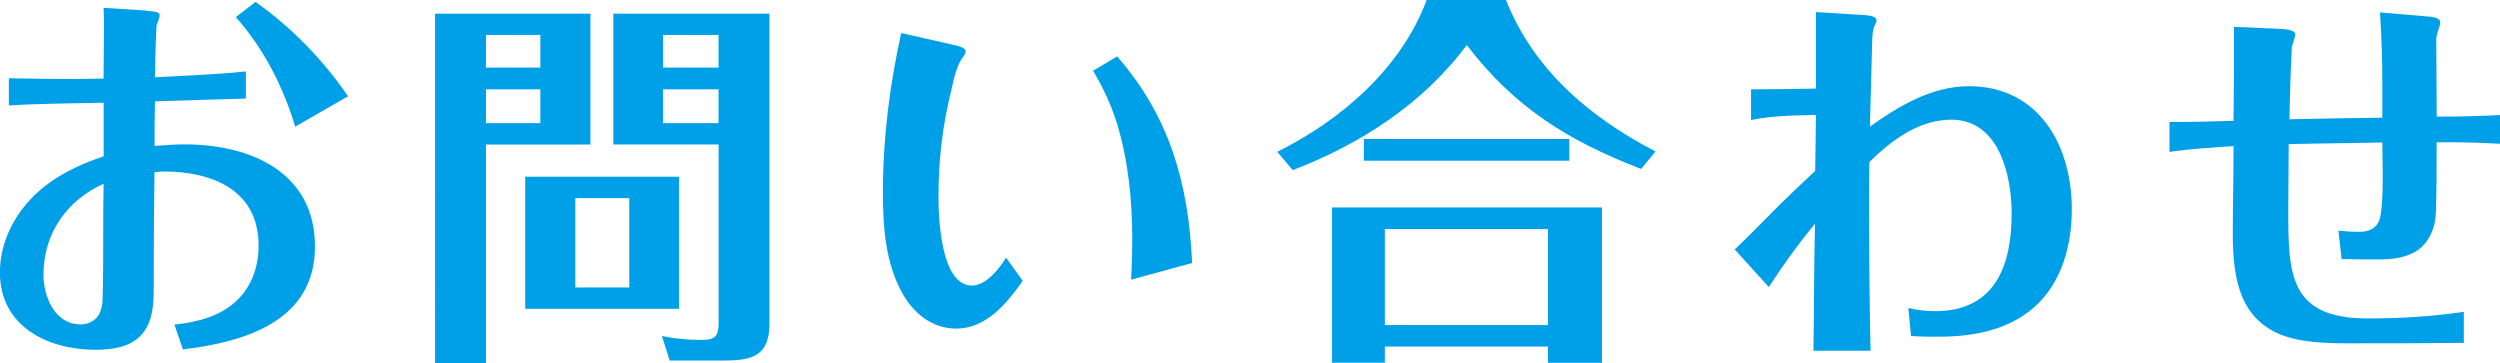
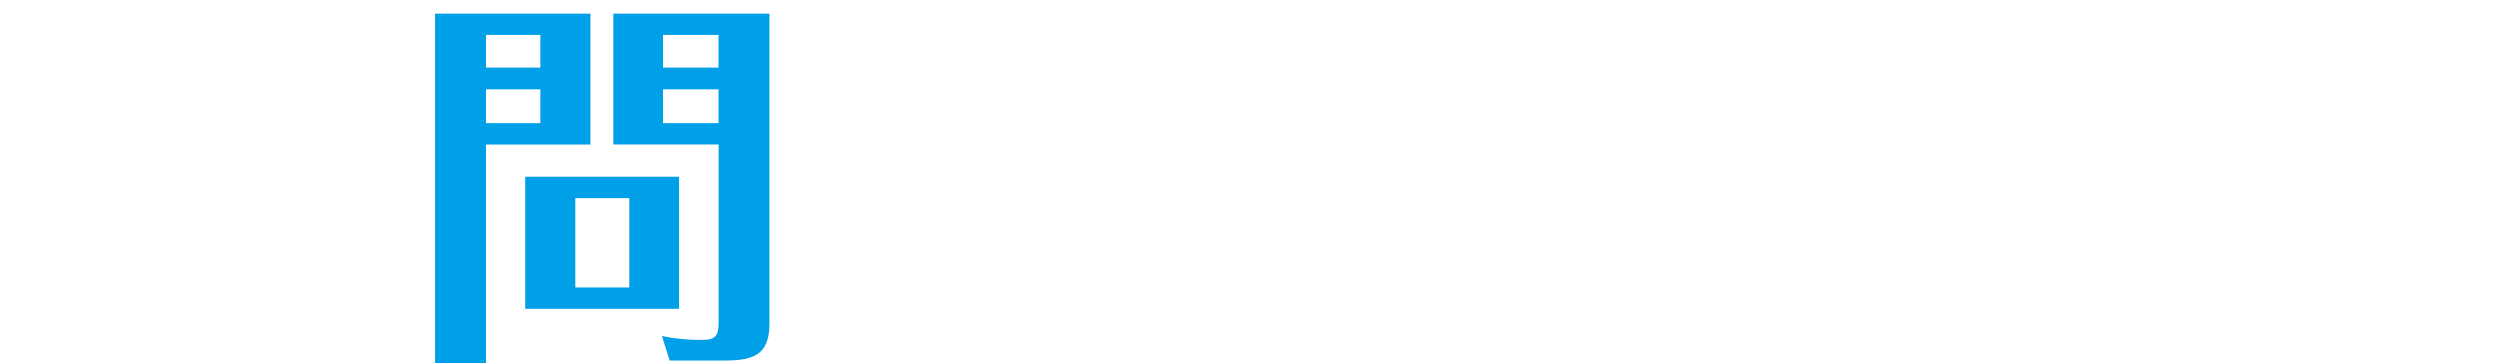
<svg xmlns="http://www.w3.org/2000/svg" id="_レイヤー_2" width="302.49" height="43.94" viewBox="0 0 302.49 43.94">
  <defs>
    <style>.cls-1{fill:#00a0e9;}</style>
  </defs>
  <g id="_文字">
    <g>
-       <path class="cls-1" d="M17.77,1.32c.99,.05,1.55,.14,1.55,.56,0,.14-.19,.75-.38,1.17-.05,1.08-.14,2.73-.19,6.3,3.67-.19,7.33-.33,11-.71v3.29c-3.67,.09-7.33,.23-11,.33-.05,1.79-.05,3.62-.05,5.4,1.18-.09,2.4-.19,3.62-.19,7.9,0,15.79,3.29,15.79,12.36s-8.55,11.56-15.98,12.45l-1.03-3.01c2.77-.28,5.59-.99,7.61-2.96,1.79-1.74,2.58-4.14,2.58-6.58,0-6.72-5.59-8.98-11.47-8.98-.38,0-.75,.05-1.13,.09-.05,3.99-.09,7.99-.09,11.98v1.93c0,2.07-.09,4.28-1.55,5.83-1.36,1.46-3.57,1.74-5.5,1.74-5.78,0-11.56-2.82-11.56-9.35,0-3.57,1.65-6.86,4.18-9.35,2.35-2.26,5.26-3.67,8.37-4.7v-6.49c-3.81,.09-7.66,.09-11.47,.33v-3.29c2.73,.05,5.45,.09,8.22,.09,1.08,0,2.16-.05,3.24-.05,0-2.07,.05-4.14,.05-6.16,0-.8,0-1.55-.05-2.4l5.22,.33ZM5.26,33.23c0,2.63,1.36,6.02,4.46,6.02,.89,0,1.74-.38,2.21-1.13,.28-.47,.42-1.03,.47-1.6,.09-2.21,.09-6.25,.09-8.6,0-1.93,0-3.81,.05-5.69-4.46,2.02-7.28,6.02-7.28,11ZM30.92,.23c4.37,3.1,8.18,7,11.19,11.42l-6.39,3.67c-1.46-4.84-3.81-9.45-7.19-13.25L30.92,.23Z" />
      <path class="cls-1" d="M71.44,1.65v15.84h-12.64v26.46h-6.16V1.65h18.8Zm-6.06,2.58h-6.58v3.95h6.58v-3.95Zm-6.58,6.58v4.09h6.58v-4.09h-6.58Zm23.36,26.55h-18.61v-15.98h18.61v15.98Zm-12.55-13.39v10.81h6.53v-10.81h-6.53ZM93.1,1.65V39.2c0,3.81-2.07,4.42-5.4,4.42h-6.67l-.94-2.96c1.6,.33,3.15,.47,4.79,.47s2.07-.42,2.07-2.11V17.48h-12.74V1.65h18.89Zm-6.16,2.58h-6.72v3.95h6.72v-3.95Zm-6.72,6.58v4.09h6.72v-4.09h-6.72Z" />
-       <path class="cls-1" d="M123.75,33.98c-1.93,2.73-4.42,5.78-8.04,5.78-2.96,0-5.22-1.88-6.58-4.37-2.02-3.67-2.3-8.04-2.3-12.12,0-6.49,.8-12.92,2.21-19.27l6.25,1.41c.89,.19,1.55,.42,1.55,.8,0,.23-.14,.47-.33,.71-.8,.99-1.17,2.96-1.46,4.23-1.03,4.14-1.5,8.37-1.5,12.64,0,2.54,.28,10.76,4.04,10.76,1.74,0,3.34-2.07,4.14-3.38l2.02,2.82Zm13.11-.14c.09-1.6,.14-3.24,.14-4.84,0-4.7-.47-9.49-1.83-14-.71-2.3-1.69-4.37-2.91-6.44l2.91-1.74c6.39,7.33,8.65,15.46,9.07,25l-7.38,2.02Z" />
-       <path class="cls-1" d="M182.22,0c3.38,8.51,10.15,14.19,18.09,18.33l-1.74,2.11c-8.79-3.38-15.32-7.43-21.1-14.99-5.26,7.1-12.92,12.03-21.05,15.13l-1.88-2.21c7.75-3.85,14.99-10.1,18.09-18.38h9.59Zm-14.66,41.92v1.97h-6.39V25.1h32.66v18.8h-6.53v-1.97h-19.74Zm22.32-25.1v2.63h-24.86v-2.63h24.86Zm-2.58,10.9h-19.74v11.61h19.74v-11.61Z" />
-       <path class="cls-1" d="M209.9,30.17c1.22-1.13,2.4-2.35,3.62-3.57,1.97-2.02,4.04-4,6.11-5.92,.05-2.26,.05-4.51,.09-6.77-2.63,.05-5.26,.09-7.85,.61v-3.71c2.63,0,5.22-.05,7.85-.09V1.46l5.31,.33c1.08,.05,2.02,.14,2.02,.7,0,.19-.09,.33-.19,.52-.28,.61-.28,.94-.33,1.88l-.28,10.43c3.57-2.54,7.52-4.89,11.98-4.89,8.51,0,12.45,7.24,12.45,14.85,0,4.42-1.22,9.02-4.65,11.98-3.24,2.77-7.43,3.48-11.56,3.48-1.08,0-2.16,0-3.24-.09l-.33-3.38c1.08,.24,2.11,.38,3.24,.38,7.24,0,9.26-5.5,9.26-11.8,0-4.61-1.5-11.37-7.29-11.37-3.95,0-7.24,2.49-9.92,5.12-.05,1.41-.05,2.87-.05,4.32,0,6.16,.05,12.31,.19,18.52h-6.91c.09-5.12,.05-10.25,.19-15.37-2.02,2.44-3.9,5.03-5.59,7.66l-4.14-4.56Z" />
-       <path class="cls-1" d="M275.65,3.48c.85,.05,2.07,.09,2.07,.71,0,.14-.19,.75-.42,1.5-.14,2.73-.24,6.02-.28,8.74,3.71-.09,7.47-.14,11.23-.19v-4.09c0-2.91-.09-5.78-.28-8.65l5.45,.47c.99,.05,1.83,.19,1.83,.71,0,.28-.09,.56-.19,.85-.14,.42-.28,.85-.28,1.27,0,3.1,.05,6.2,.05,9.31,2.54,0,5.12-.05,7.66-.19v3.48c-2.26-.14-4.56-.19-6.82-.19h-.85c0,2.63,0,6.02-.09,8.55-.05,1.27-.42,2.49-1.17,3.52-1.32,1.74-3.57,2.11-5.59,2.11-1.55,0-3.1,0-4.65-.05l-.38-3.43c.85,.09,1.69,.14,2.54,.14,1.03,0,1.93-.33,2.35-1.27,.38-.85,.47-3.24,.47-5.5,0-1.65-.05-3.24-.05-4.04-3.76,.05-7.52,.14-11.33,.19,0,2.68-.05,5.31-.05,7.94,0,7.8,.09,13.16,9.63,13.16,3.85,0,7.8-.23,11.61-.8v3.76c-4.65,.05-9.31,.05-14,.05-2.68,0-6.06-.09-8.55-1.22-4.84-2.21-5.4-7.33-5.4-12.03,0-3.52,.09-7.05,.09-10.62-2.58,.19-5.17,.33-7.75,.71v-3.62c2.58,0,5.17-.05,7.75-.14,.05-3.81,.05-7.57,.05-11.37l5.36,.23Z" />
    </g>
  </g>
</svg>